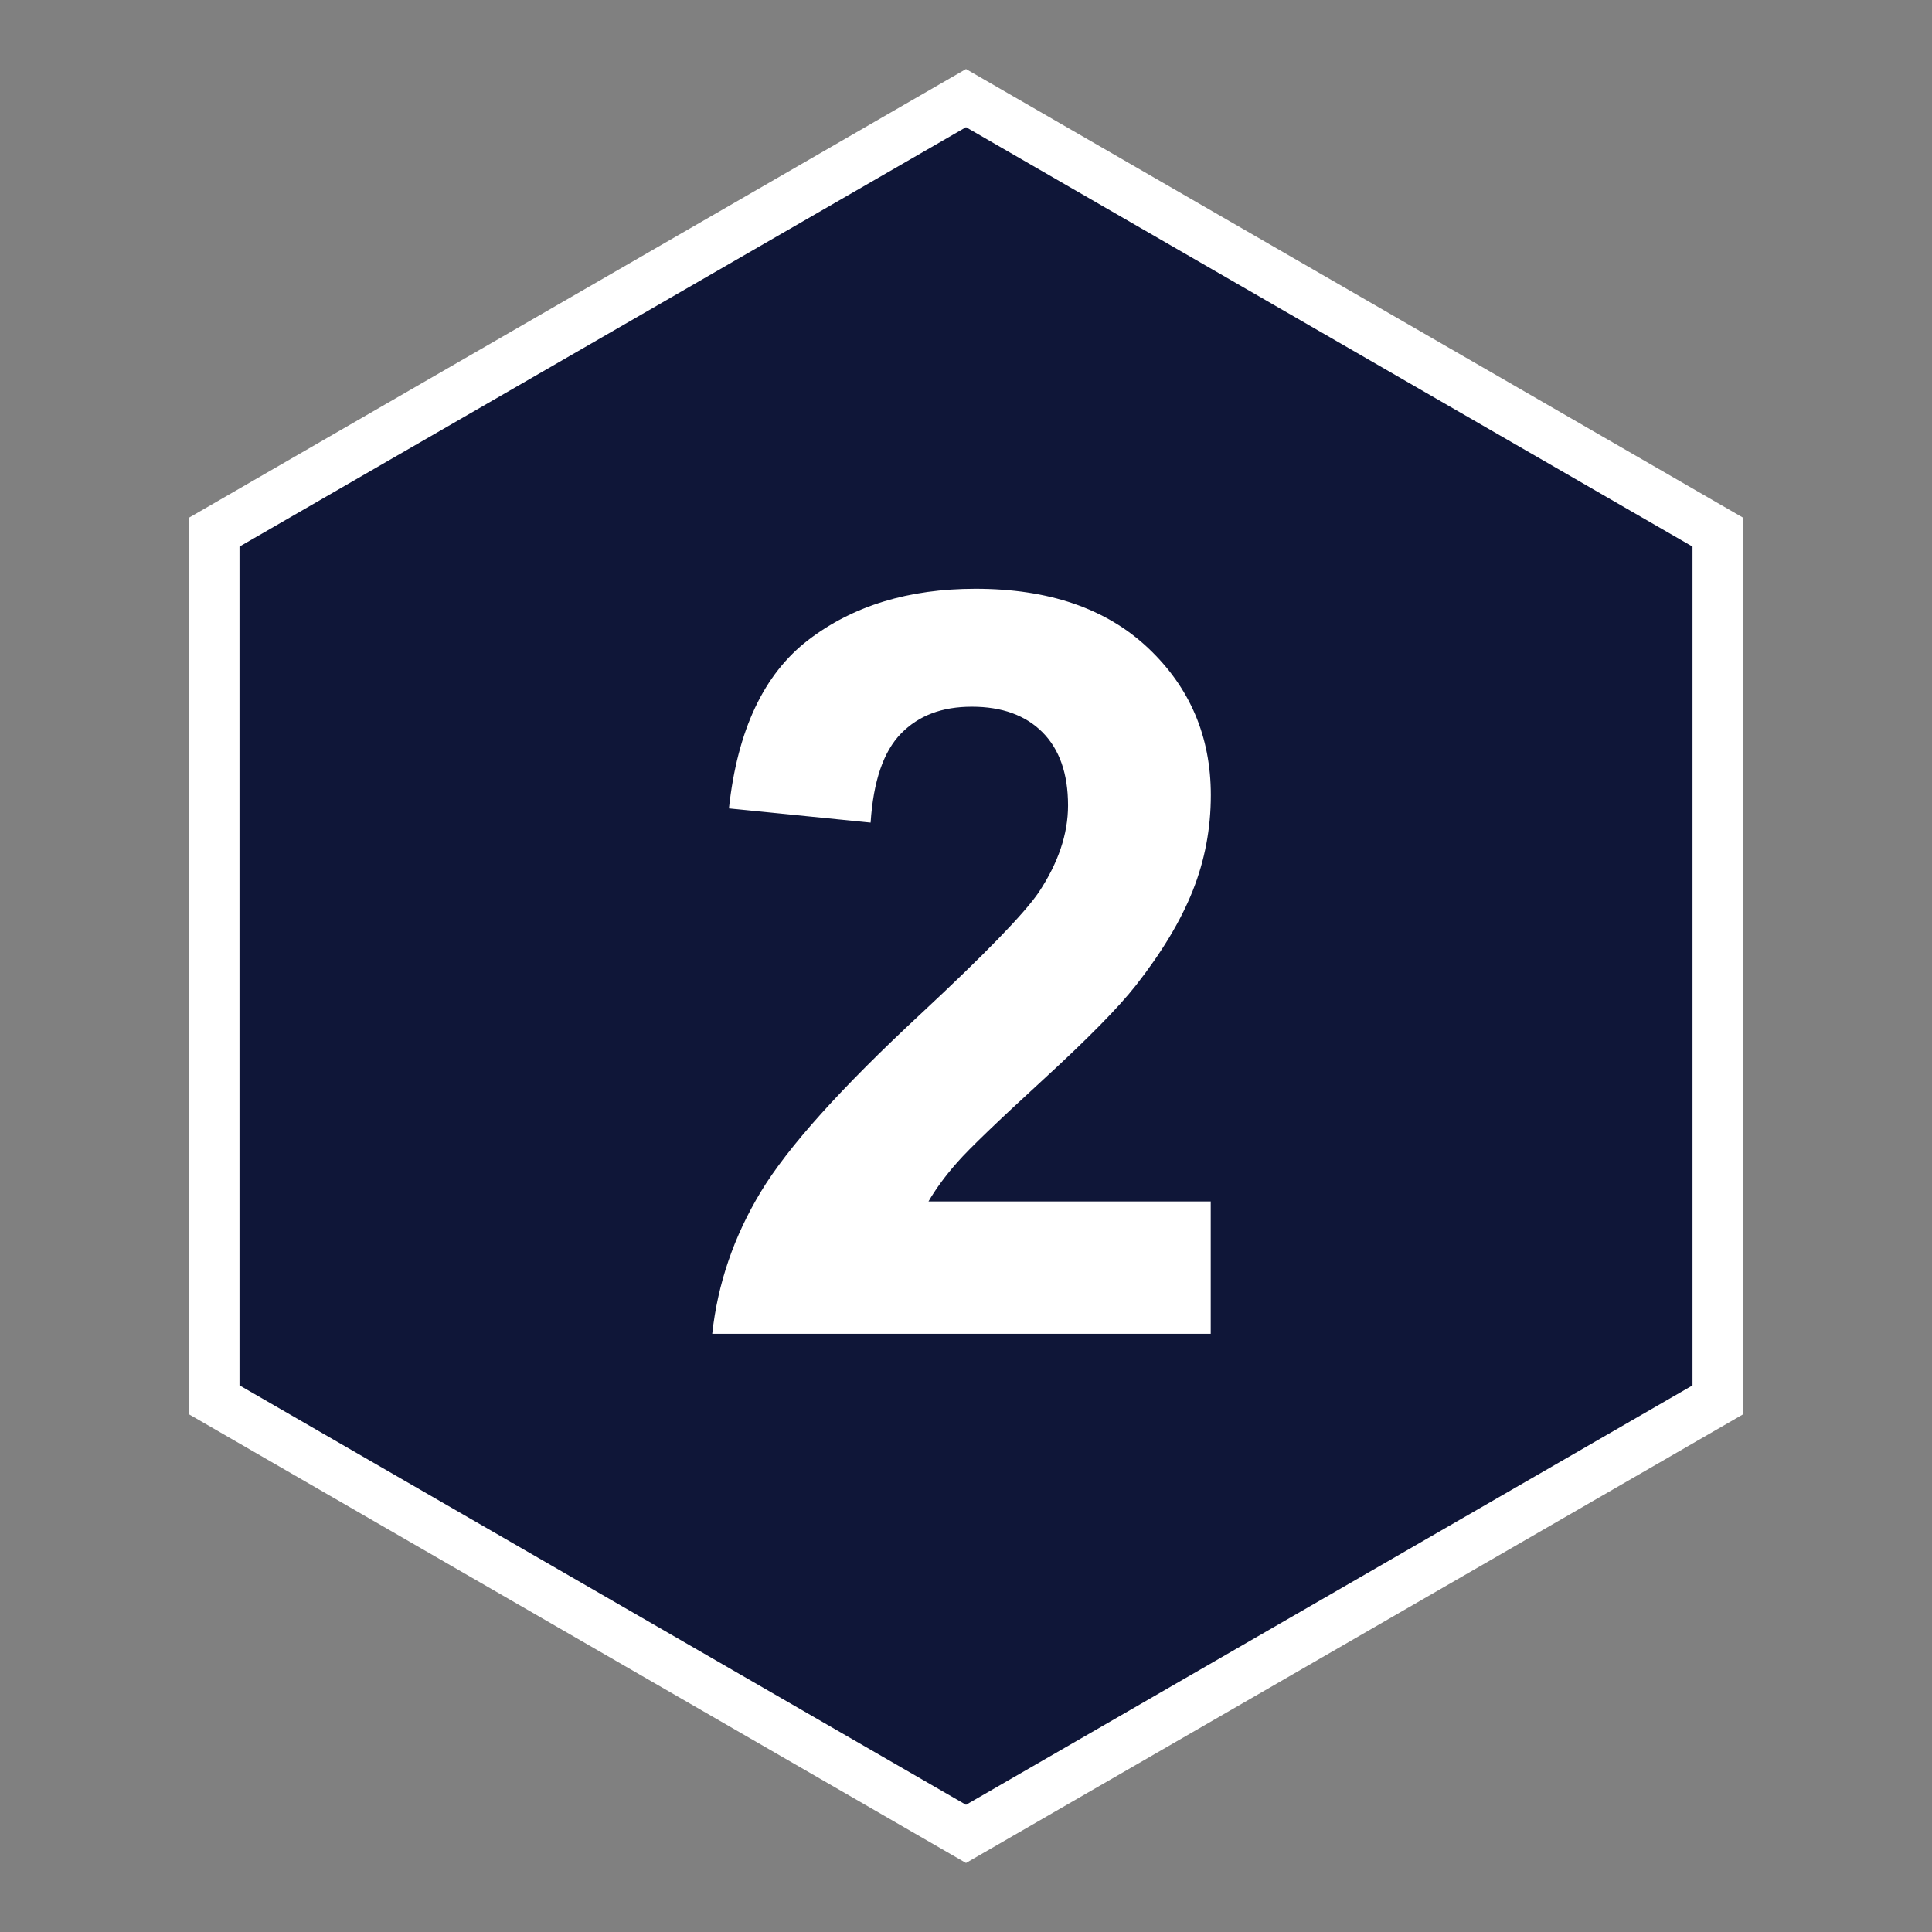
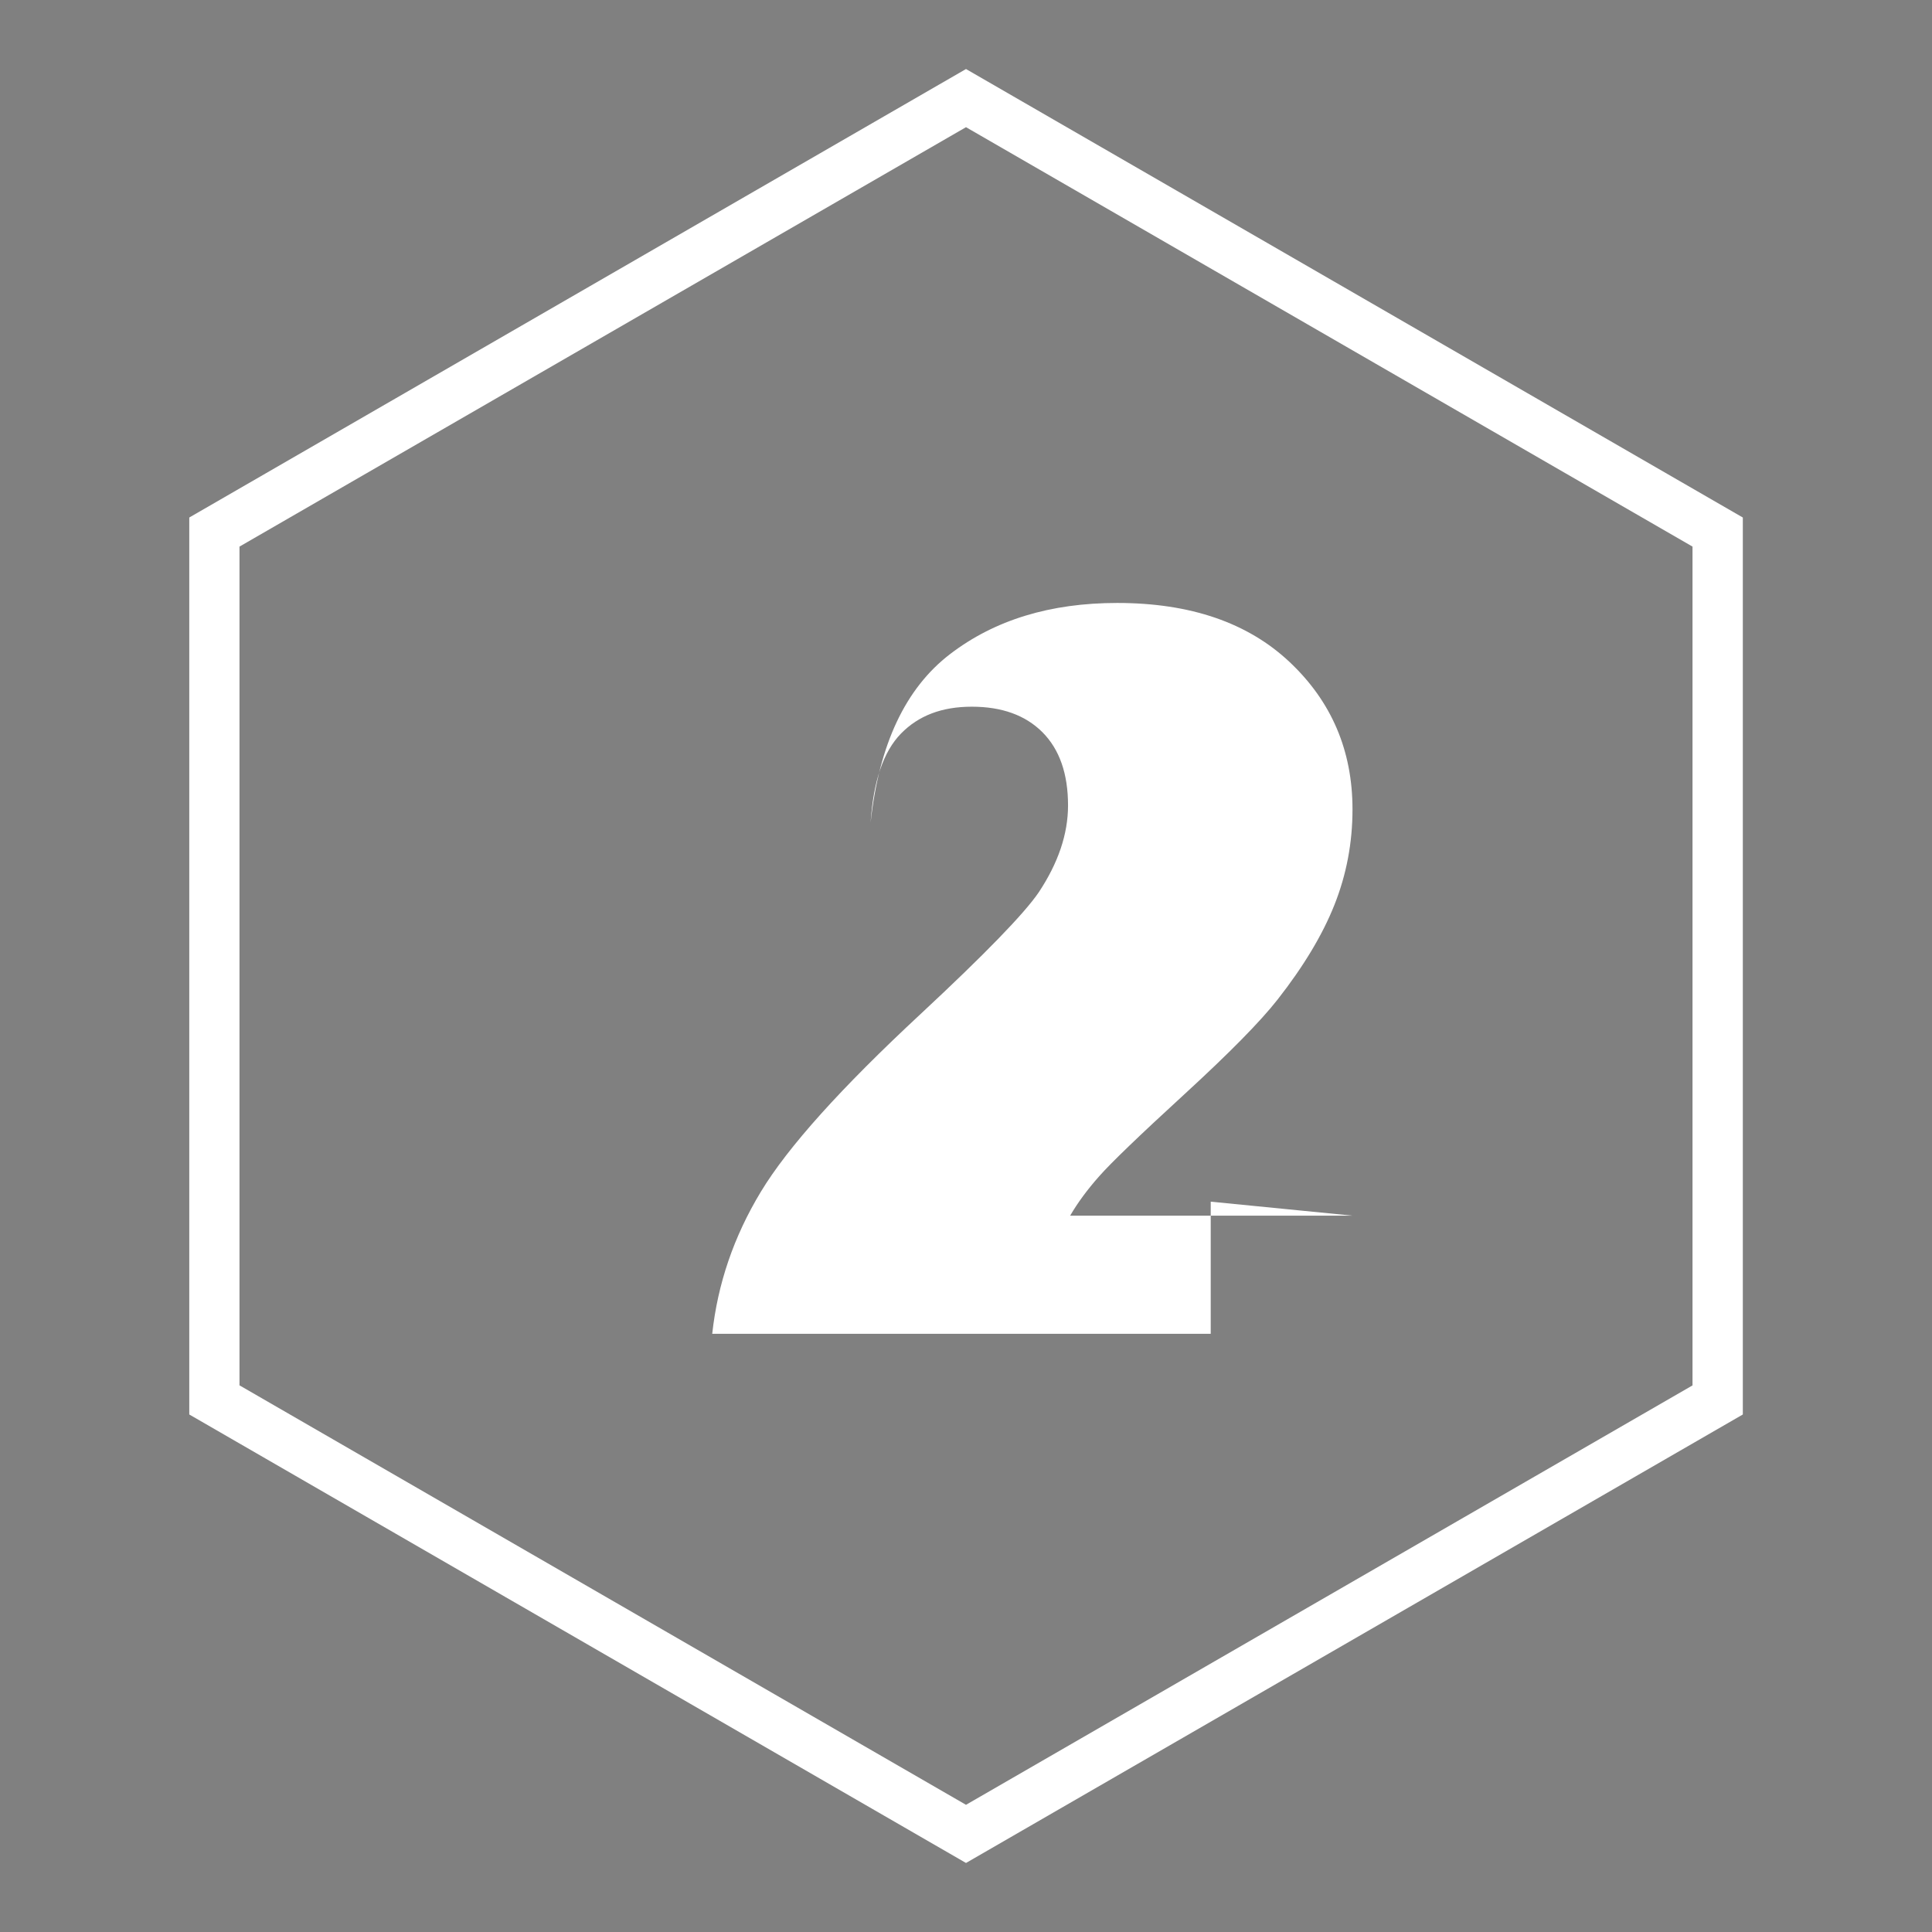
<svg xmlns="http://www.w3.org/2000/svg" id="Layer_4" viewBox="0 0 192 192">
  <rect x="0" y="0" width="192" height="192" fill="#808080" stroke="none" />
  <defs>
    <style>.cls-1{fill:#fff;}.cls-2{fill:#0f1638;}</style>
  </defs>
-   <polygon class="cls-2" points="21.3 52.87 21.3 139.12 96 182.25 170.69 139.12 170.69 52.87 96 9.75 21.3 52.87" />
  <path class="cls-1" d="m96,185.14l-77.19-44.57V51.43L96,6.86l77.2,44.57v89.14l-77.2,44.57Zm-72.19-47.46l72.19,41.68,72.2-41.68V54.32L96,12.64,23.8,54.32v83.36Z" />
-   <path class="cls-1" d="m120.32,119.42v13.13h-49.54c.54-4.96,2.14-9.66,4.83-14.11,2.68-4.44,7.98-10.33,15.89-17.68,6.37-5.93,10.28-9.96,11.72-12.07,1.94-2.92,2.92-5.8,2.92-8.65,0-3.15-.85-5.57-2.54-7.27-1.69-1.69-4.03-2.54-7.02-2.54s-5.3.89-7.04,2.67c-1.74,1.78-2.75,4.73-3.02,8.85l-14.08-1.41c.84-7.78,3.47-13.36,7.9-16.75s9.96-5.08,16.6-5.08c7.28,0,12.99,1.96,17.15,5.88,4.16,3.92,6.24,8.8,6.24,14.63,0,3.32-.6,6.48-1.79,9.48-1.19,3-3.08,6.14-5.66,9.43-1.71,2.18-4.79,5.31-9.25,9.4-4.46,4.09-7.29,6.81-8.47,8.15-1.19,1.34-2.15,2.65-2.89,3.92h28.06Z" />
+   <path class="cls-1" d="m120.32,119.42v13.13h-49.54c.54-4.96,2.14-9.66,4.83-14.11,2.68-4.44,7.98-10.33,15.89-17.68,6.37-5.93,10.28-9.96,11.72-12.07,1.94-2.92,2.92-5.8,2.92-8.65,0-3.15-.85-5.57-2.54-7.27-1.69-1.69-4.03-2.54-7.02-2.54s-5.3.89-7.04,2.67c-1.74,1.78-2.75,4.73-3.02,8.85c.84-7.78,3.47-13.36,7.9-16.75s9.96-5.08,16.6-5.08c7.28,0,12.99,1.96,17.15,5.88,4.16,3.92,6.24,8.8,6.24,14.63,0,3.32-.6,6.48-1.79,9.48-1.19,3-3.08,6.14-5.66,9.43-1.71,2.18-4.79,5.31-9.25,9.4-4.46,4.09-7.29,6.81-8.47,8.15-1.19,1.34-2.15,2.65-2.89,3.92h28.06Z" />
</svg>